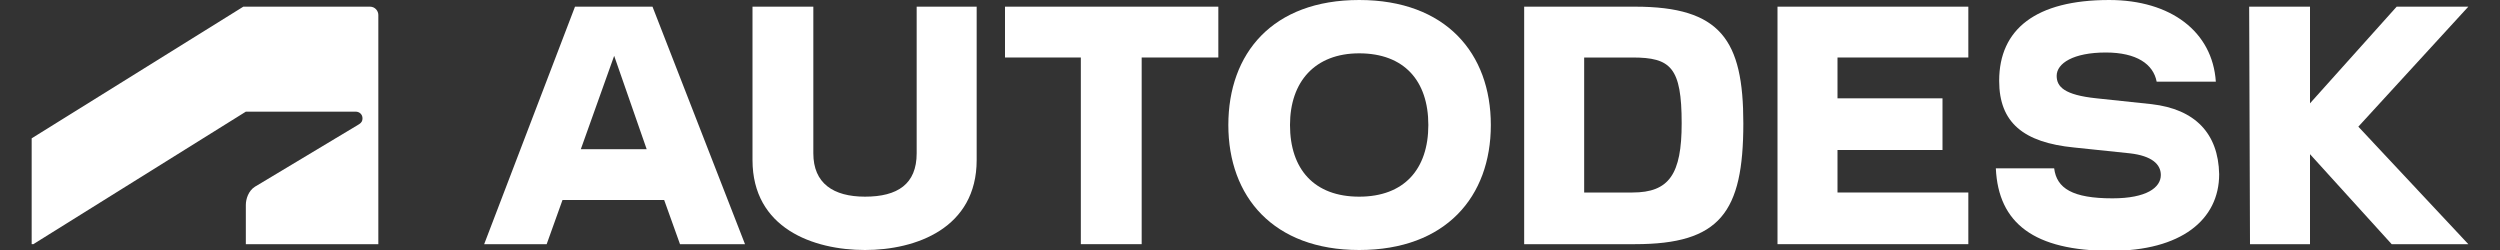
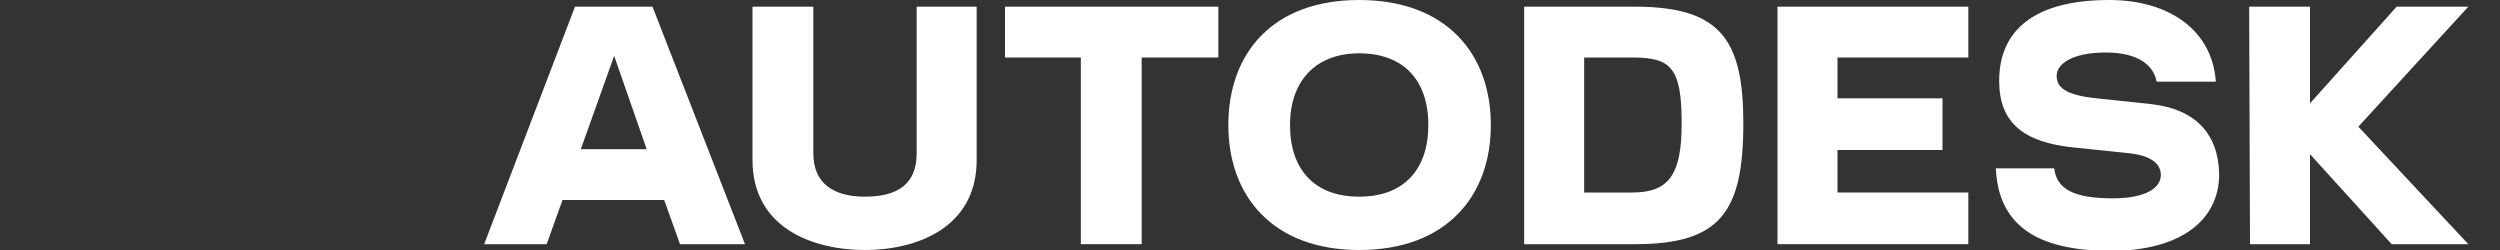
<svg xmlns="http://www.w3.org/2000/svg" version="1.1" id="圖層_1" x="0px" y="0px" viewBox="0 0 300 30" style="enable-background:new 0 0 300 30;" xml:space="preserve">
  <rect x="0" y="0" width="300" height="30" fill="#333333" stroke="none" />
  <style type="text/css">
	.st0{fill:#FFFFFF;}
</style>
  <g>
    <polygon class="st0" points="296.2,0.8 287.6,0.8 277.2,12.4 277.2,0.8 269.9,0.8 270,29.3 277.2,29.3 277.2,18.5 287,29.3    296.2,29.3 283,15.2  " />
    <path class="st0" d="M258.2,12.5l-6.6-0.7c-3.9-0.4-4.8-1.4-4.8-2.7c0-1.5,2-2.8,5.9-2.8c3.7,0,5.7,1.4,6.1,3.5h7.1   c-0.4-6-5.4-9.8-12.8-9.8c-8.8,0-13.2,3.5-13.2,9.7c0,5,2.9,7.4,9,8l6.7,0.7c2.6,0.3,3.7,1.3,3.7,2.6c0,1.5-1.7,2.8-5.8,2.8   c-4.8,0-6.7-1.2-7-3.6h-7c0.3,6.6,4.6,9.9,13.8,9.9c8.4,0,13-3.7,13-9.2C266.2,16,263.4,13.1,258.2,12.5z" />
    <polygon class="st0" points="213.3,29.3 236.2,29.3 236.2,23.1 220.5,23.1 220.5,18 233.1,18 233.1,11.8 220.5,11.8 220.5,6.9    236.2,6.9 236.2,0.8 213.3,0.8  " />
    <path class="st0" d="M196.2,0.8h-13.3v28.5h13.3c10.2,0,13-3.8,13-14.5C209.2,4.8,206.5,0.8,196.2,0.8z M195.9,23.1h-5.8V6.9h5.8   c4.6,0,5.9,1.2,5.9,7.9C201.8,20.9,200.3,23.1,195.9,23.1z" />
    <path class="st0" d="M163.1,0c-10.4,0-15.7,6.4-15.7,15c0,8.6,5.4,15,15.7,15c10.4,0,15.8-6.4,15.8-15C178.9,6.4,173.5,0,163.1,0z    M163.1,23.6c-5.4,0-8.3-3.3-8.3-8.6c0-5.2,3-8.6,8.3-8.6c5.4,0,8.3,3.3,8.3,8.6C171.4,20.3,168.5,23.6,163.1,23.6z" />
    <polygon class="st0" points="120.6,6.9 129.7,6.9 129.7,29.3 137,29.3 137,6.9 146.2,6.9 146.2,0.8 120.6,0.8  " />
    <path class="st0" d="M110,18.4c0,3.7-2.3,5.2-6.2,5.2c-3.8,0-6.2-1.6-6.2-5.2V0.8h-7.3v18.4c0,8.2,7.3,10.8,13.5,10.8   c6.1,0,13.4-2.6,13.4-10.8V0.8H110V18.4z" />
    <path class="st0" d="M69,0.8L58.1,29.3h7.5l1.9-5.3h12.2l1.9,5.3h7.8L78.3,0.8H69z M69.7,17.9l4-11.2l3.9,11.2L69.7,17.9z" />
-     <path class="st0" d="M4,29.3l25.5-15.9h13.2c0.4,0,0.8,0.3,0.8,0.8c0,0,0,0,0,0c0,0.3-0.1,0.5-0.4,0.7l-12.5,7.5   c-0.8,0.5-1.1,1.5-1.1,2.2l0,4.7h15.9V1.8c0-0.5-0.4-1-1-1c0,0,0,0,0,0H29.2L3.8,16.6v12.7H4z" />
  </g>
</svg>